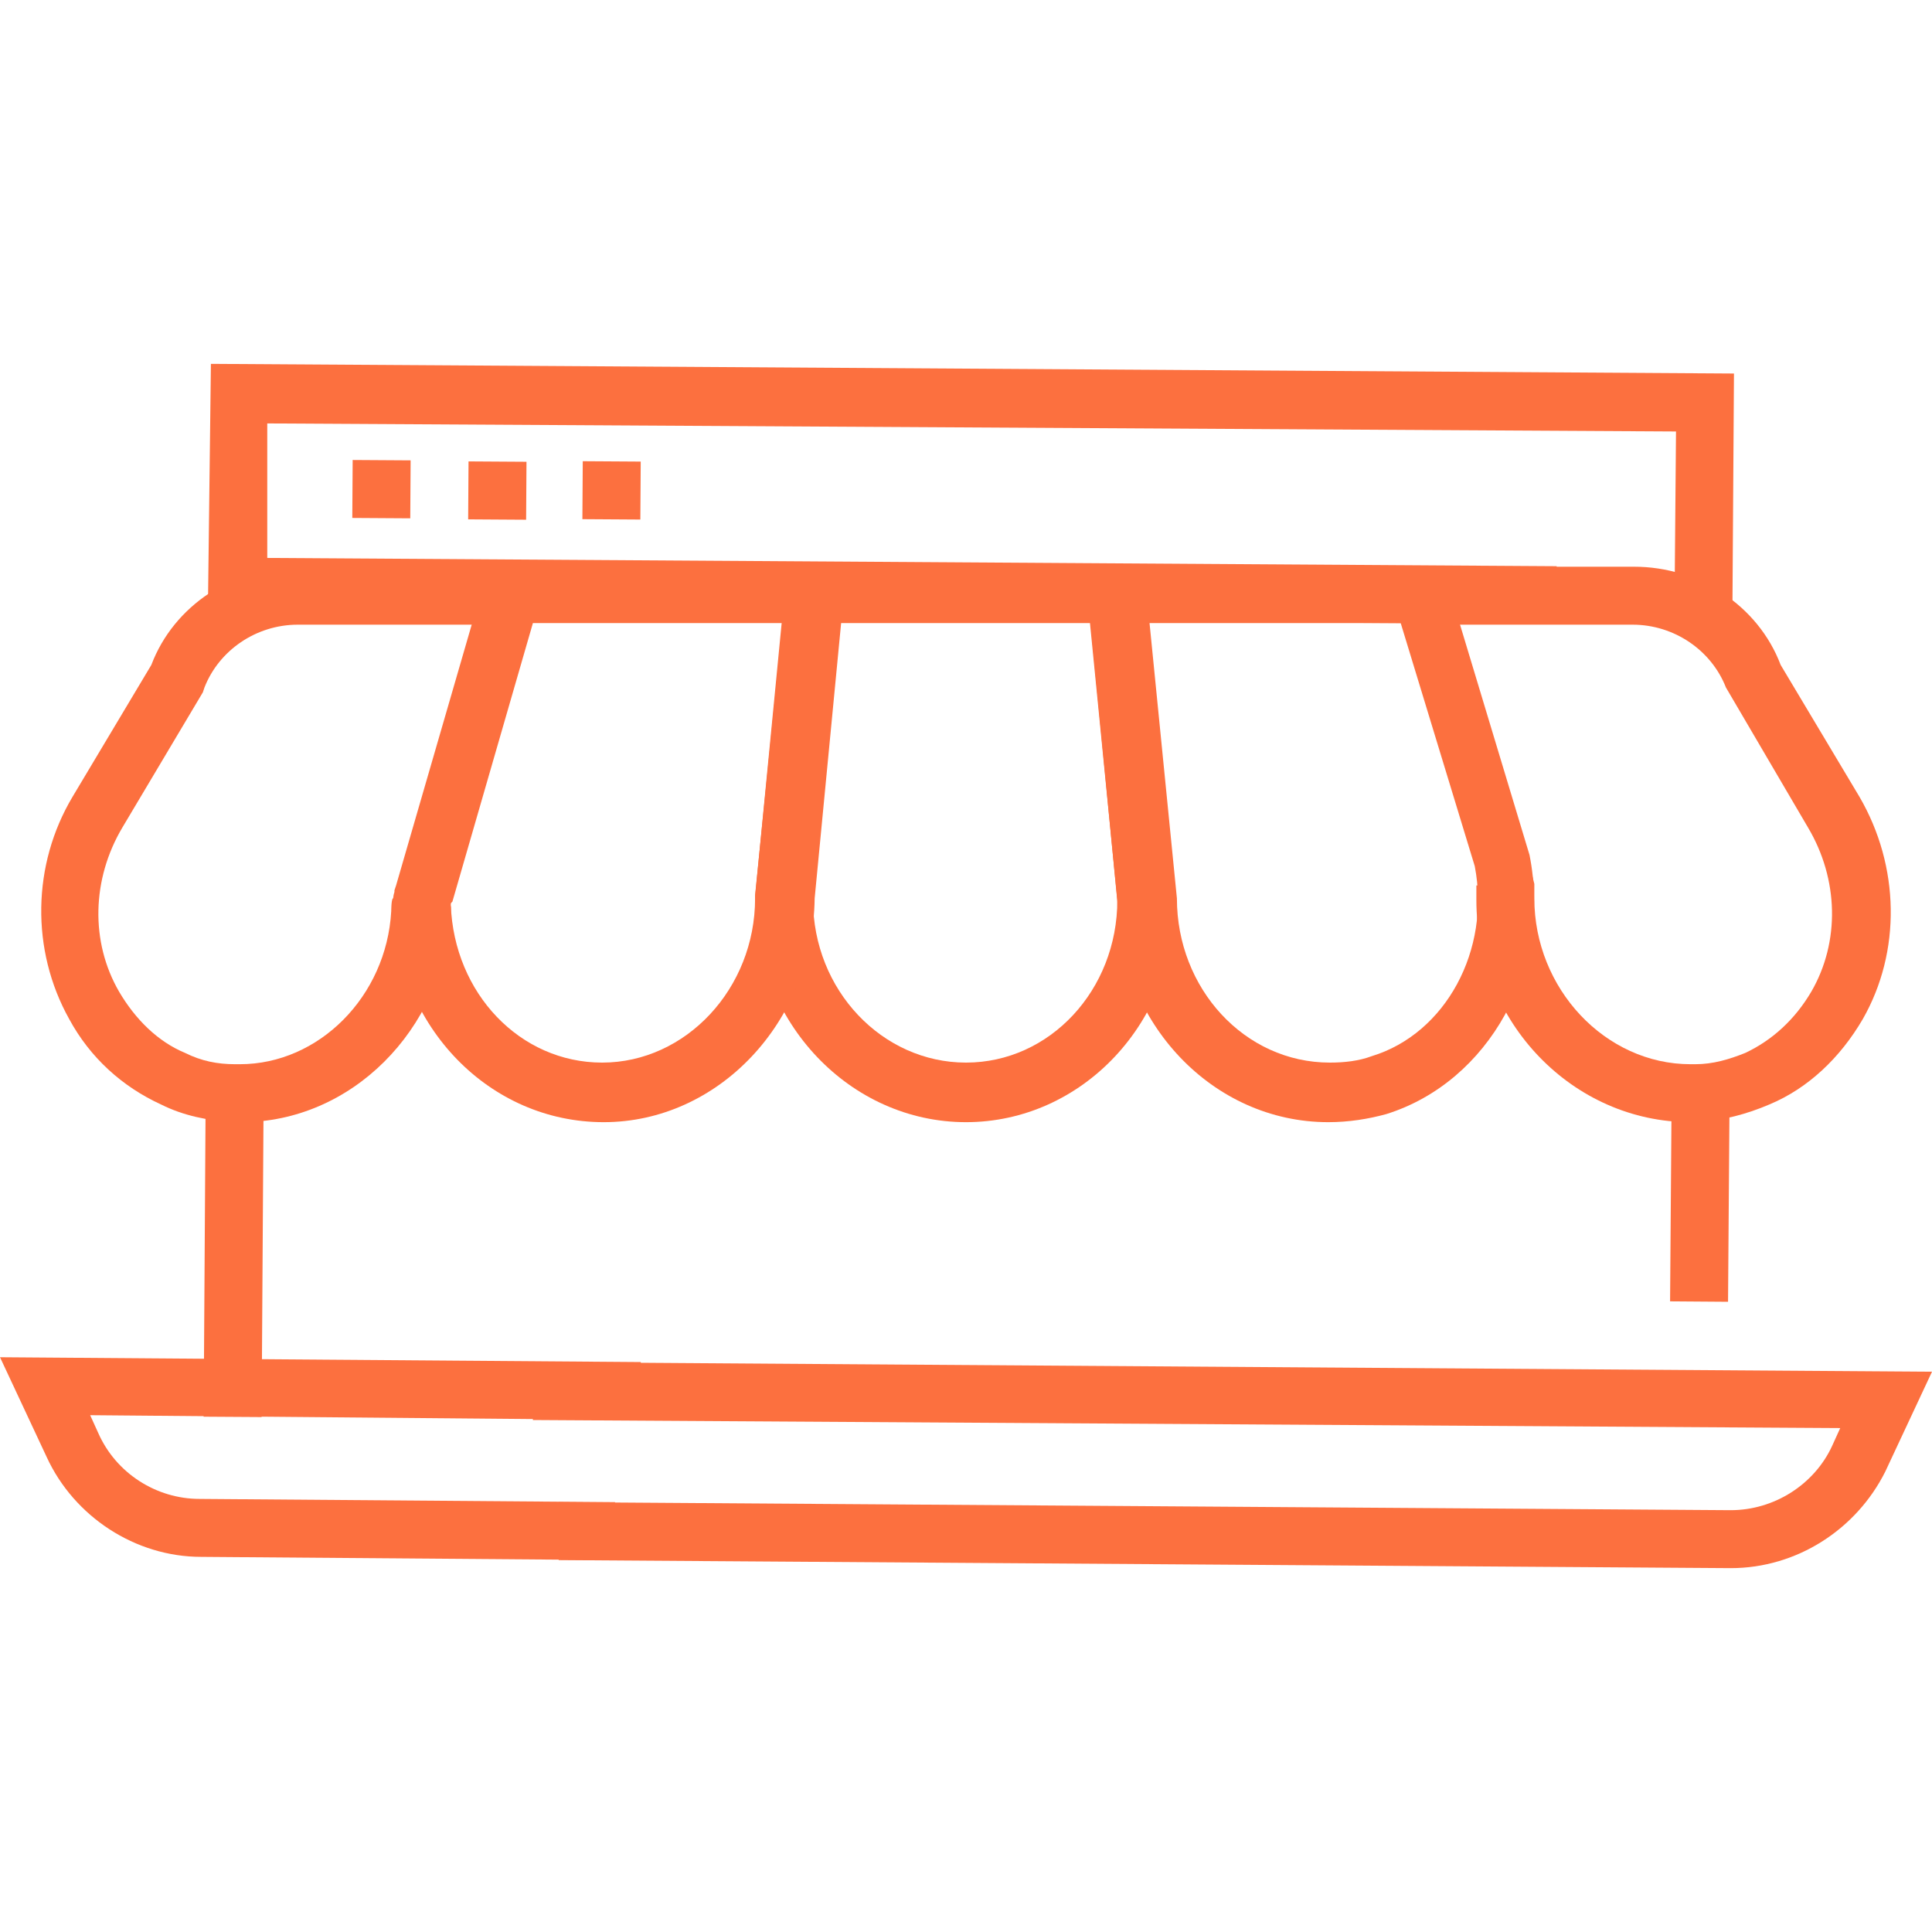
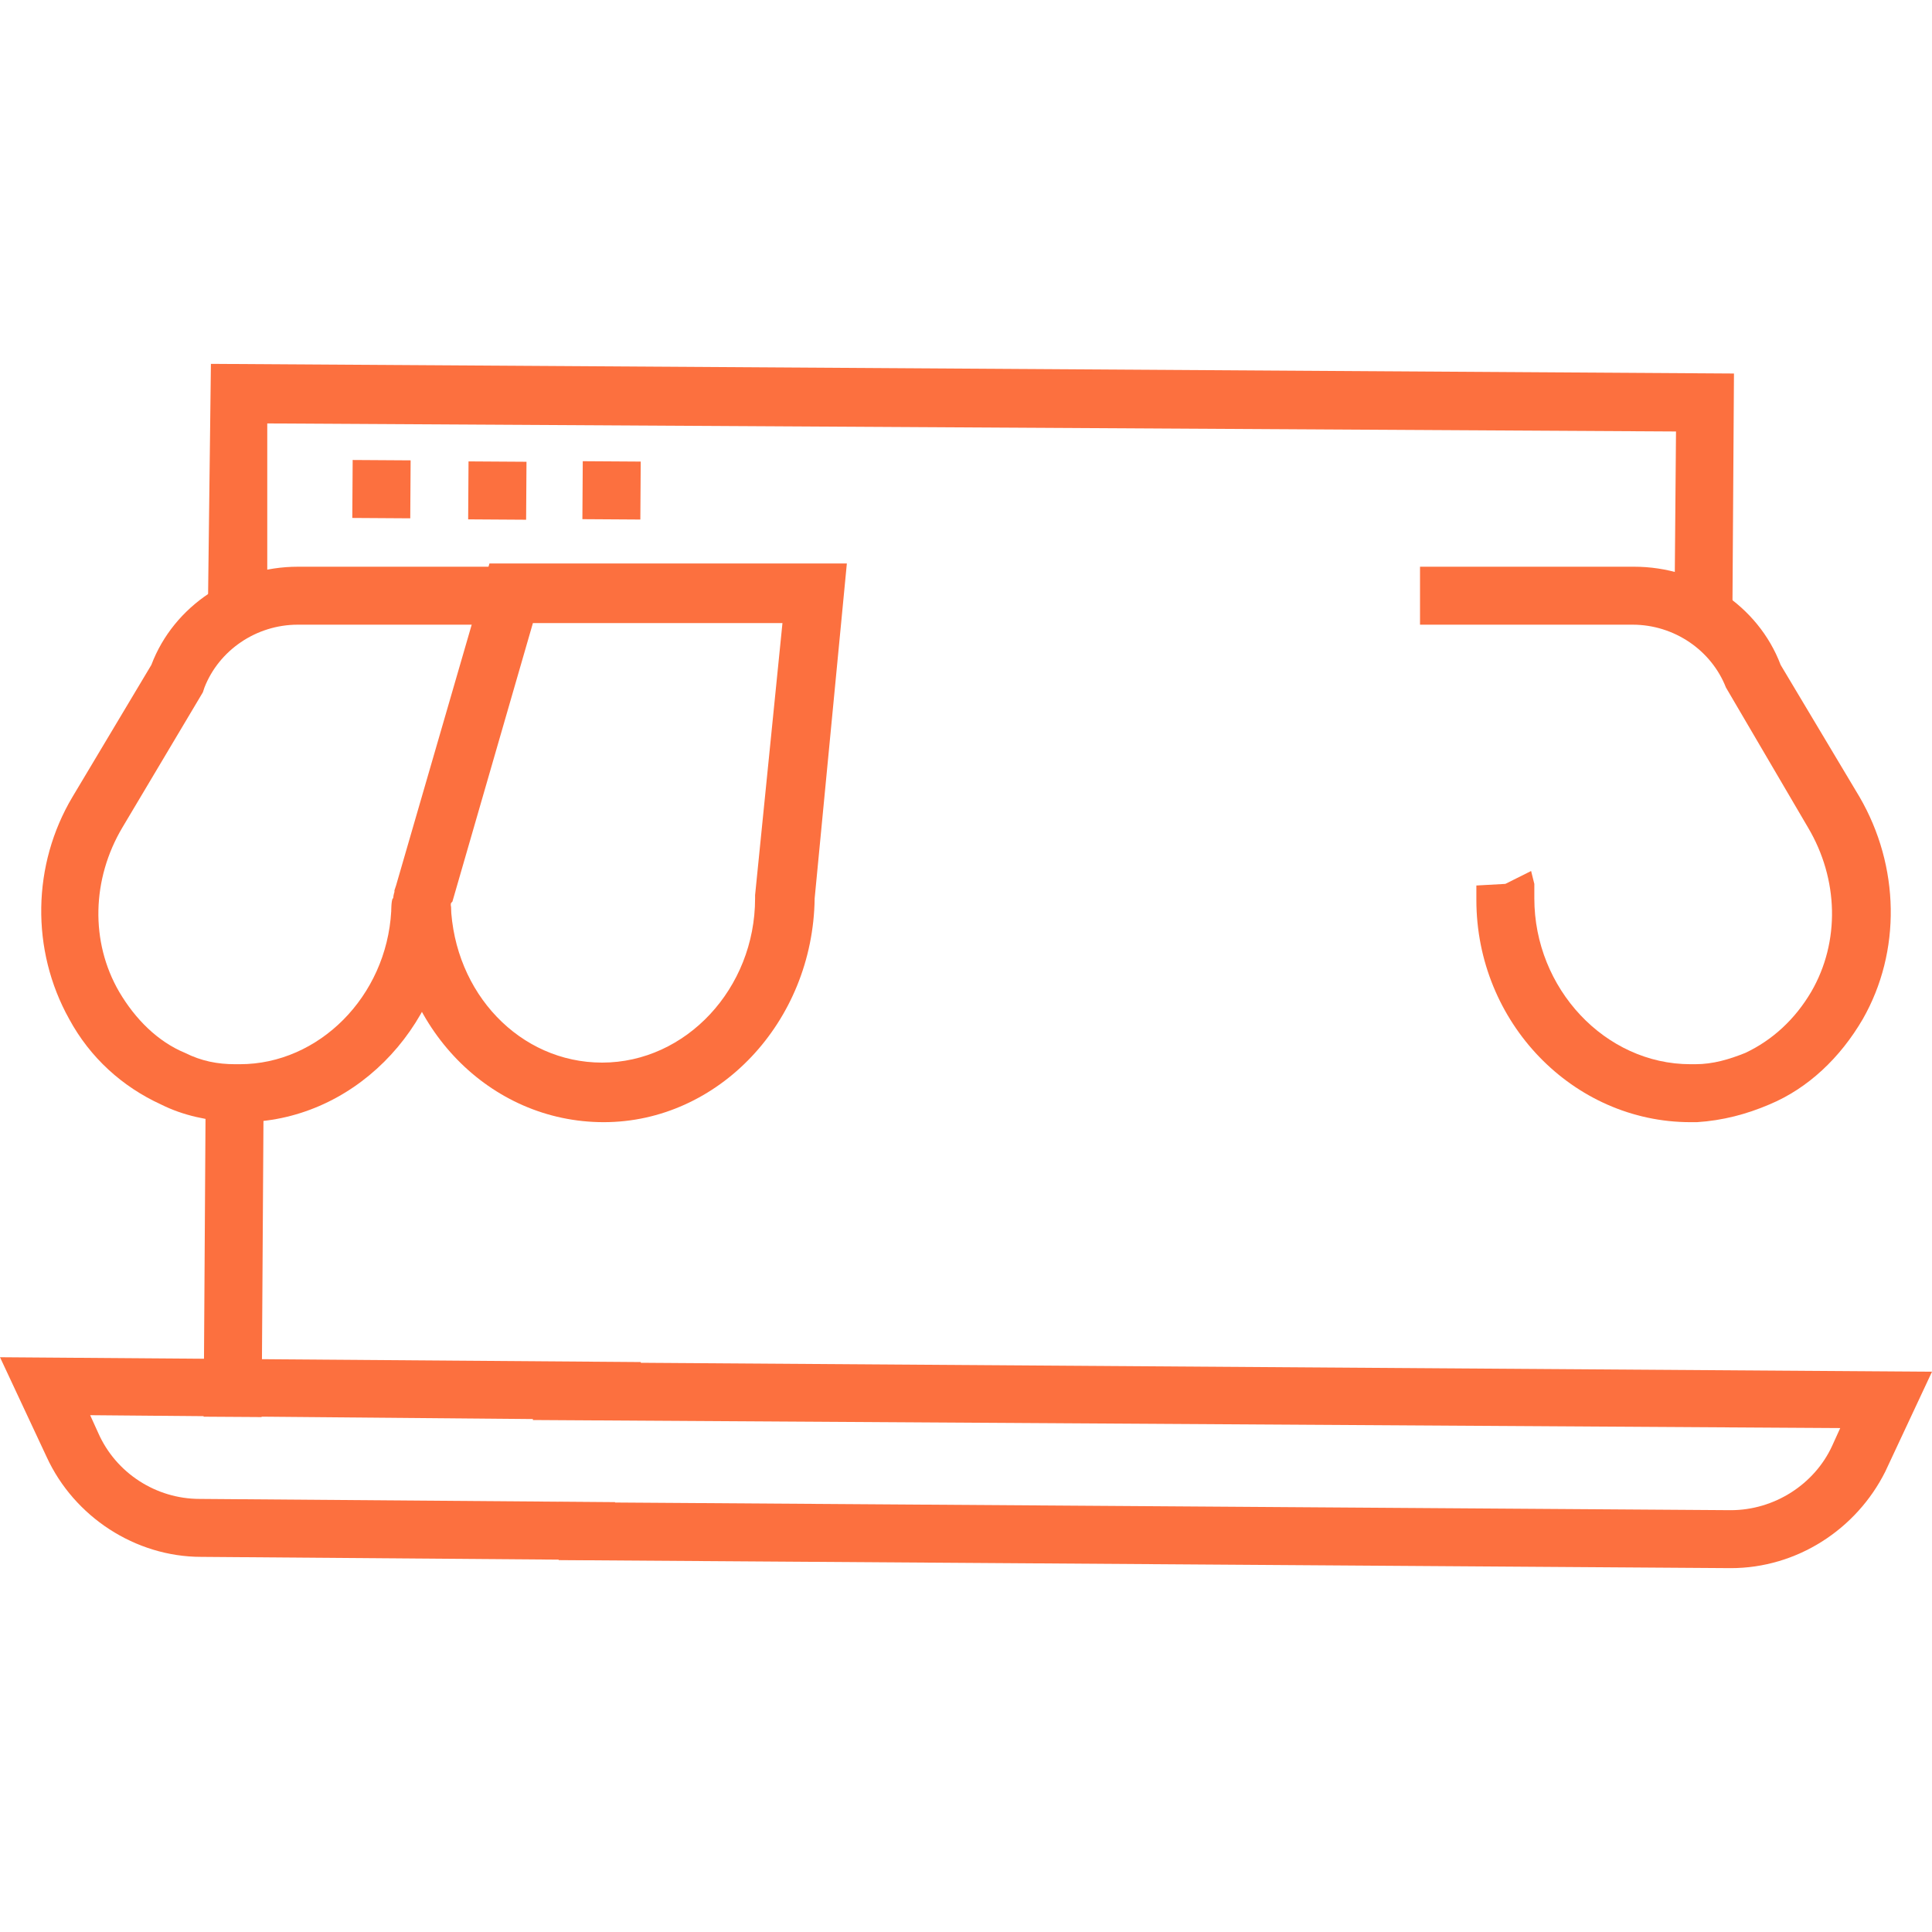
<svg xmlns="http://www.w3.org/2000/svg" id="Icons" x="0px" y="0px" viewBox="0 0 120 120" style="enable-background:new 0 0 120 120;" xml:space="preserve">
  <style type="text/css">	.st0{fill:#FC703F;}</style>
  <g>
    <g id="_x31_4_00000175292038343124470380000014482342076347233705_">
      <g>
        <rect x="21.9" y="28.6" transform="matrix(6.384846e-03 -1 1 6.384846e-03 -6.858 53.888)" class="st0" width="3.6" height="3.6" />
      </g>
      <g>
        <rect x="29" y="28.7" transform="matrix(6.386045e-03 -1 1 6.386045e-03 0.193 61.075)" class="st0" width="3.6" height="3.6" />
      </g>
      <g>
        <rect x="36.2" y="28.7" transform="matrix(6.386045e-03 -1 1 6.386045e-03 7.242 68.263)" class="st0" width="3.6" height="3.6" />
      </g>
      <g>
-         <rect x="53.9" y="-4.3" transform="matrix(6.417365e-03 -1 1 6.417365e-03 18.717 92.17)" class="st0" width="3.6" height="81.9" />
-       </g>
+         </g>
      <g>
-         <rect x="98.5" y="72" transform="matrix(7.418193e-03 -1 1 7.418193e-03 31.001 178.795)" class="st0" width="14.1" height="3.6" />
-       </g>
+         </g>
      <g>
        <polygon class="st0" points="16.6,39 12.9,39 13.1,22.6 107.7,23.2 107.6,38.5 104,38.5 104.1,26.8 16.6,26.3    " />
      </g>
      <g>
        <rect x="3.8" y="75.5" transform="matrix(6.306682e-03 -1 1 6.306682e-03 -62.876 91.317)" class="st0" width="21.4" height="3.6" />
      </g>
      <g>
        <path class="st0" d="M38.3,96.9l-25.8-0.2c-4.1,0-7.9-2.5-9.6-6.2L0,84.3l39.8,0.3l0,3.6L5.6,87.9L6.1,89    c1.1,2.5,3.6,4.1,6.3,4.1l25.8,0.2L38.3,96.9z" />
      </g>
      <g>
        <path class="st0" d="M107.5,97.4C107.5,97.4,107.4,97.4,107.5,97.4l-72.8-0.5l0-3.6l72.8,0.5c0,0,0,0,0,0c2.7,0,5.2-1.6,6.3-4    l0.5-1.1l-81.2-0.5l0-3.6l86.9,0.6l-2.9,6.2C115.3,95,111.6,97.4,107.5,97.4z" />
      </g>
    </g>
    <g id="_x31_5_00000028301850776926822640000000971410983775622066_">
      <g>
        <g>
          <path class="st0" d="M105,69.7c-7.3,0-13.3-6.2-13.3-13.8l0-0.9l1.8-0.1l1.6-0.8l0.2,0.8l0,0.9c0,5.6,4.4,10.3,9.7,10.3l0.3,0     c1.1,0,2.1-0.3,3.1-0.7c1.7-0.8,3.1-2.1,4.1-3.8c1.8-3.1,1.7-7-0.2-10.2l-5.1-8.7c-0.9-2.3-3.2-3.9-5.8-3.9H88.2v-3.6h13.3     c4,0,7.7,2.4,9.1,6.1l4.9,8.2c2.5,4.3,2.6,9.6,0.2,13.8c-1.4,2.4-3.4,4.3-5.8,5.3c-1.4,0.6-2.9,1-4.5,1.1     C105.3,69.7,105.2,69.7,105,69.7z" />
        </g>
        <g>
-           <path class="st0" d="M82.5,69.7c-7.2,0-13-6.2-13.1-13.7l-2-20.8h22.2L95,53.1c1.4,7-2.5,14.1-8.9,16.1     C85,69.5,83.8,69.7,82.5,69.7z M71.4,38.7l1.7,17.1c0,5.6,4.2,10.2,9.5,10.2c0.9,0,1.8-0.1,2.6-0.4c4.6-1.4,7.4-6.6,6.4-11.8     l-4.6-15.1H71.4z" />
-         </g>
+           </g>
        <g>
-           <path class="st0" d="M60,69.7c-7.2,0-13.1-6.2-13.1-13.8l0-0.2l2-20.6H71l2,20.7C73.1,63.5,67.2,69.7,60,69.7z M50.5,55.9     c0,5.6,4.3,10.1,9.5,10.1h0c5.2,0,9.4-4.5,9.4-10.1l-1.7-17.2H52.2L50.5,55.9z" />
-         </g>
+           </g>
        <g>
          <path class="st0" d="M37.5,69.7c-7.1,0-12.8-5.9-13.1-13.4l0,0c0-0.3,0-0.6,0.1-0.9v-0.1l0.1-0.3l5.8-20h22.2l-2,20.8     C50.5,63.5,44.6,69.7,37.5,69.7z M28,56.2c0.2,5.5,4.3,9.8,9.4,9.8c5.2,0,9.5-4.6,9.5-10.2l0-0.2l1.7-16.9H33.1L28.1,56     C28,56.1,28,56.1,28,56.2L28,56.2z" />
        </g>
        <g>
          <path class="st0" d="M15,69.7c-0.2,0-0.3,0-0.5,0c-1.6-0.1-3.1-0.4-4.5-1.1c-2.4-1.1-4.4-2.9-5.7-5.3C1.9,59,2,53.7,4.5,49.5     l4.9-8.2c1.4-3.7,5.1-6.1,9.1-6.1h13.3v3.6H18.5c-2.6,0-4.9,1.6-5.8,3.9l-0.1,0.3l-5,8.4c-1.9,3.2-2,7.1-0.2,10.2     c1,1.7,2.4,3.1,4.1,3.8c1,0.5,2,0.7,3.1,0.7l0.3,0c4.9,0,9.1-4.2,9.4-9.5c0,0,0,0,0,0s0-0.7,0.1-0.8l1.8,0.3l1.8,0.2     c0,0.1,0,0.5,0,0.5C27.5,64,21.8,69.7,15,69.7z" />
        </g>
      </g>
    </g>
  </g>
</svg>